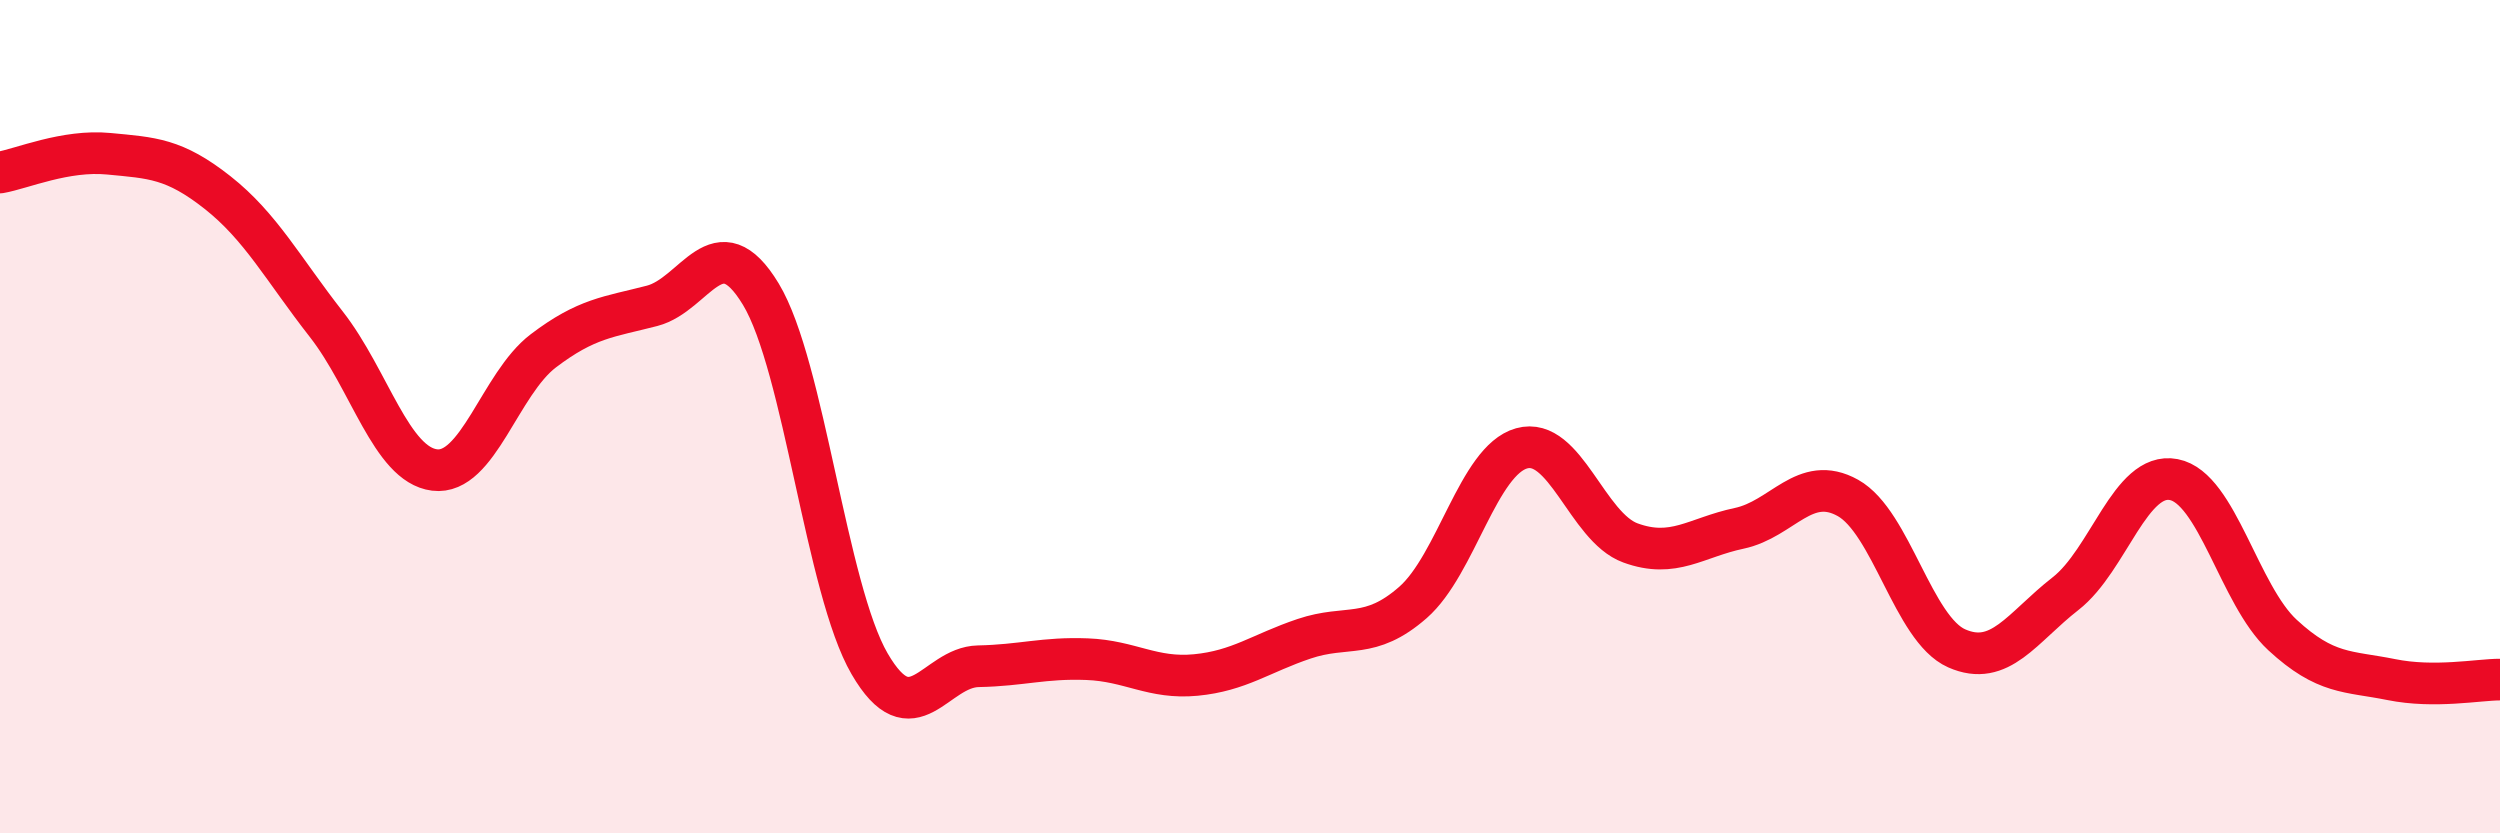
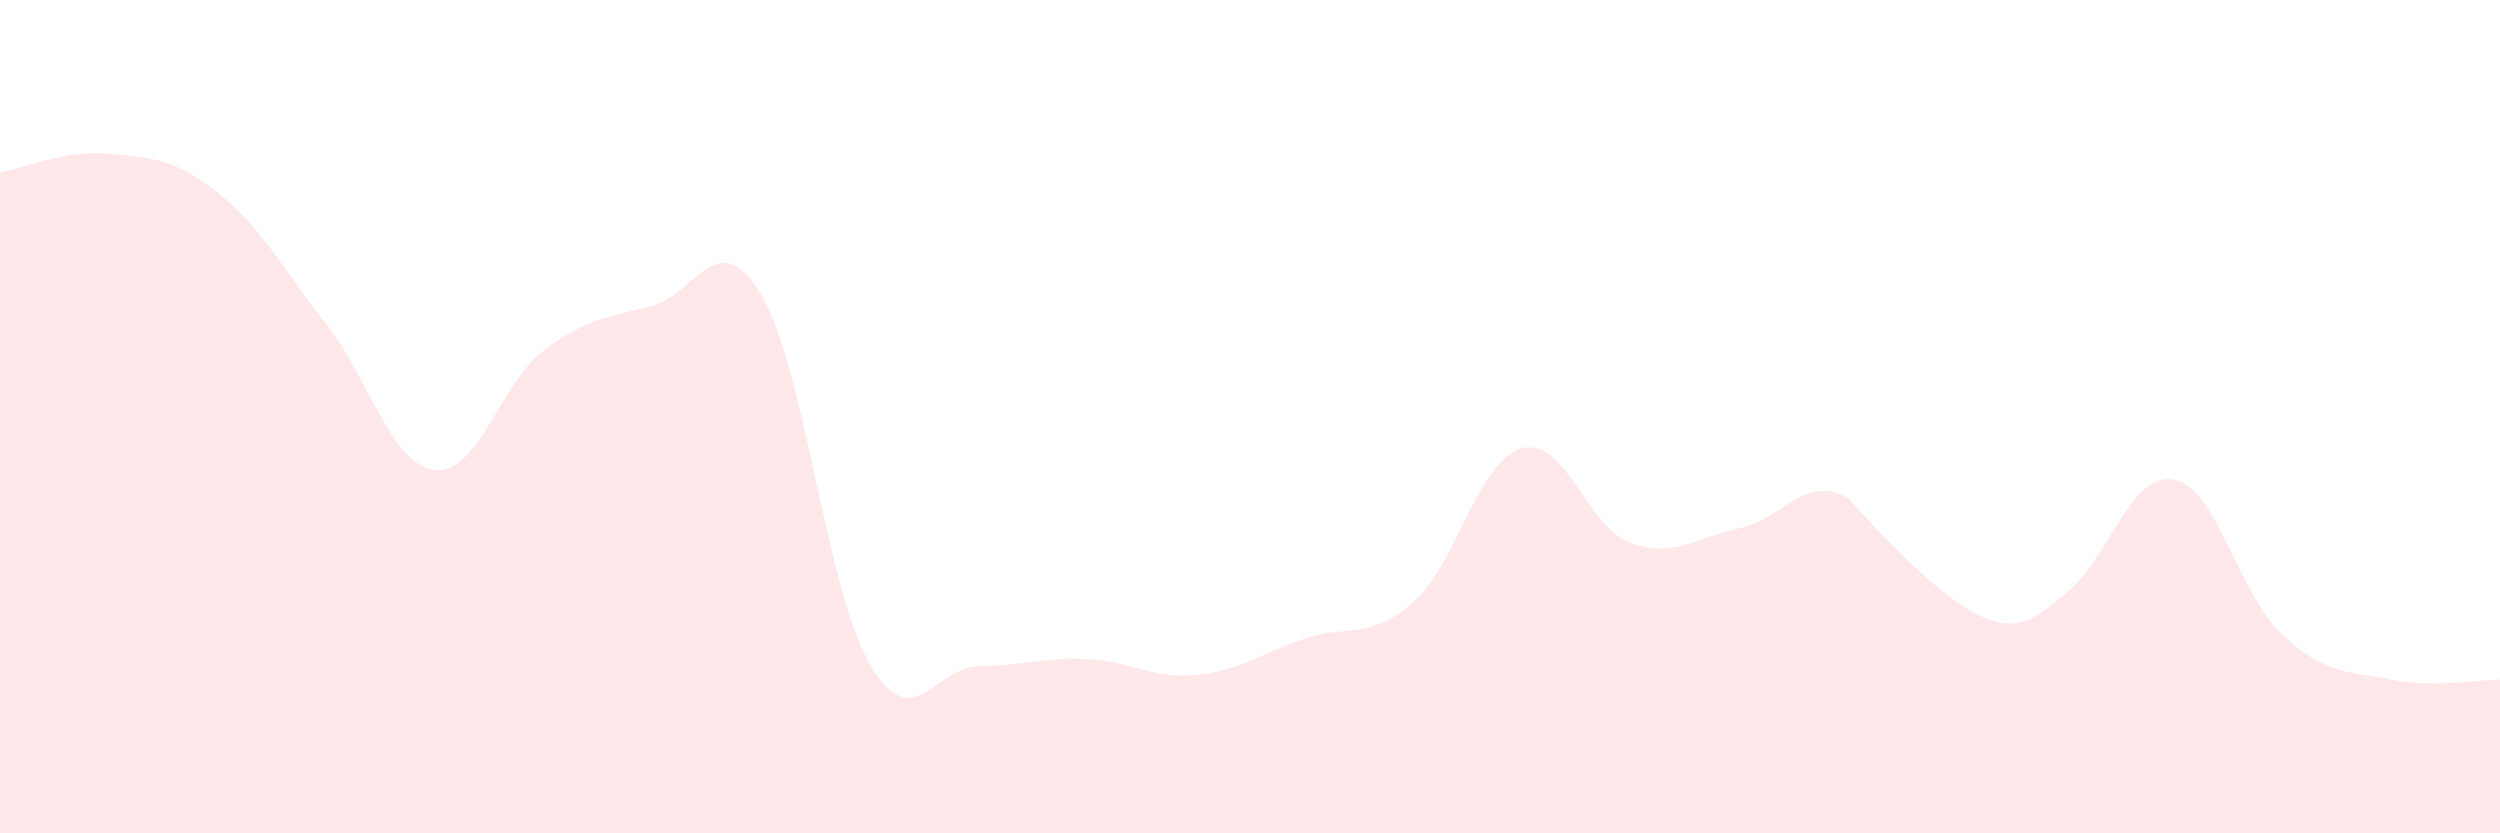
<svg xmlns="http://www.w3.org/2000/svg" width="60" height="20" viewBox="0 0 60 20">
-   <path d="M 0,4.14 C 0.52,4.05 1.57,3.59 2.61,3.69 C 3.65,3.79 4.18,3.8 5.22,4.62 C 6.26,5.44 6.79,6.45 7.83,7.78 C 8.87,9.11 9.39,11.15 10.43,11.28 C 11.47,11.41 12,9.21 13.04,8.42 C 14.08,7.63 14.61,7.61 15.65,7.34 C 16.69,7.07 17.22,5.34 18.26,7.06 C 19.3,8.78 19.83,14.14 20.87,15.93 C 21.91,17.72 22.44,16.01 23.48,15.99 C 24.52,15.97 25.05,15.78 26.09,15.82 C 27.13,15.86 27.66,16.3 28.7,16.2 C 29.74,16.1 30.26,15.68 31.3,15.33 C 32.34,14.98 32.87,15.37 33.91,14.46 C 34.95,13.55 35.48,11.05 36.52,10.76 C 37.56,10.47 38.09,12.65 39.13,13.03 C 40.17,13.41 40.7,12.9 41.74,12.68 C 42.78,12.46 43.31,11.37 44.35,11.95 C 45.39,12.53 45.92,15.1 46.96,15.56 C 48,16.02 48.53,15.06 49.57,14.25 C 50.61,13.44 51.13,11.31 52.17,11.51 C 53.21,11.71 53.74,14.28 54.78,15.24 C 55.82,16.2 56.35,16.1 57.39,16.31 C 58.43,16.52 59.48,16.31 60,16.31L60 20L0 20Z" fill="#EB0A25" opacity="0.1" stroke-linecap="round" stroke-linejoin="round" />
-   <path d="M 0,4.14 C 0.52,4.05 1.57,3.59 2.61,3.69 C 3.65,3.79 4.18,3.8 5.22,4.62 C 6.26,5.44 6.79,6.45 7.83,7.78 C 8.87,9.11 9.39,11.15 10.43,11.28 C 11.47,11.41 12,9.21 13.04,8.42 C 14.08,7.63 14.61,7.61 15.65,7.34 C 16.69,7.07 17.22,5.34 18.26,7.06 C 19.3,8.78 19.83,14.14 20.87,15.93 C 21.91,17.72 22.44,16.01 23.48,15.99 C 24.52,15.97 25.05,15.78 26.09,15.82 C 27.13,15.86 27.66,16.3 28.7,16.2 C 29.74,16.1 30.26,15.68 31.3,15.33 C 32.34,14.98 32.87,15.37 33.91,14.46 C 34.95,13.55 35.48,11.05 36.52,10.76 C 37.56,10.47 38.09,12.65 39.13,13.03 C 40.17,13.41 40.7,12.9 41.74,12.68 C 42.78,12.46 43.31,11.37 44.35,11.95 C 45.39,12.53 45.92,15.1 46.96,15.56 C 48,16.02 48.53,15.06 49.57,14.25 C 50.61,13.44 51.13,11.31 52.17,11.51 C 53.21,11.71 53.74,14.28 54.78,15.24 C 55.82,16.2 56.35,16.1 57.39,16.31 C 58.43,16.52 59.48,16.31 60,16.31" stroke="#EB0A25" stroke-width="1" fill="none" stroke-linecap="round" stroke-linejoin="round" />
+   <path d="M 0,4.14 C 0.52,4.05 1.57,3.59 2.61,3.69 C 3.65,3.79 4.18,3.8 5.22,4.62 C 6.26,5.44 6.79,6.45 7.83,7.78 C 8.87,9.11 9.39,11.15 10.43,11.28 C 11.47,11.41 12,9.21 13.04,8.42 C 14.08,7.63 14.61,7.61 15.65,7.34 C 16.69,7.07 17.22,5.34 18.26,7.06 C 19.3,8.78 19.83,14.14 20.87,15.93 C 21.91,17.72 22.44,16.01 23.48,15.99 C 24.52,15.97 25.05,15.78 26.09,15.82 C 27.13,15.86 27.66,16.3 28.7,16.2 C 29.74,16.1 30.26,15.68 31.3,15.33 C 32.34,14.98 32.87,15.37 33.91,14.46 C 34.95,13.55 35.48,11.05 36.52,10.76 C 37.56,10.47 38.09,12.65 39.13,13.03 C 40.17,13.41 40.7,12.9 41.74,12.68 C 42.78,12.46 43.31,11.37 44.35,11.95 C 48,16.02 48.53,15.06 49.57,14.25 C 50.61,13.44 51.13,11.31 52.17,11.51 C 53.21,11.71 53.74,14.28 54.78,15.24 C 55.82,16.2 56.35,16.1 57.39,16.31 C 58.43,16.52 59.48,16.31 60,16.31L60 20L0 20Z" fill="#EB0A25" opacity="0.1" stroke-linecap="round" stroke-linejoin="round" />
</svg>